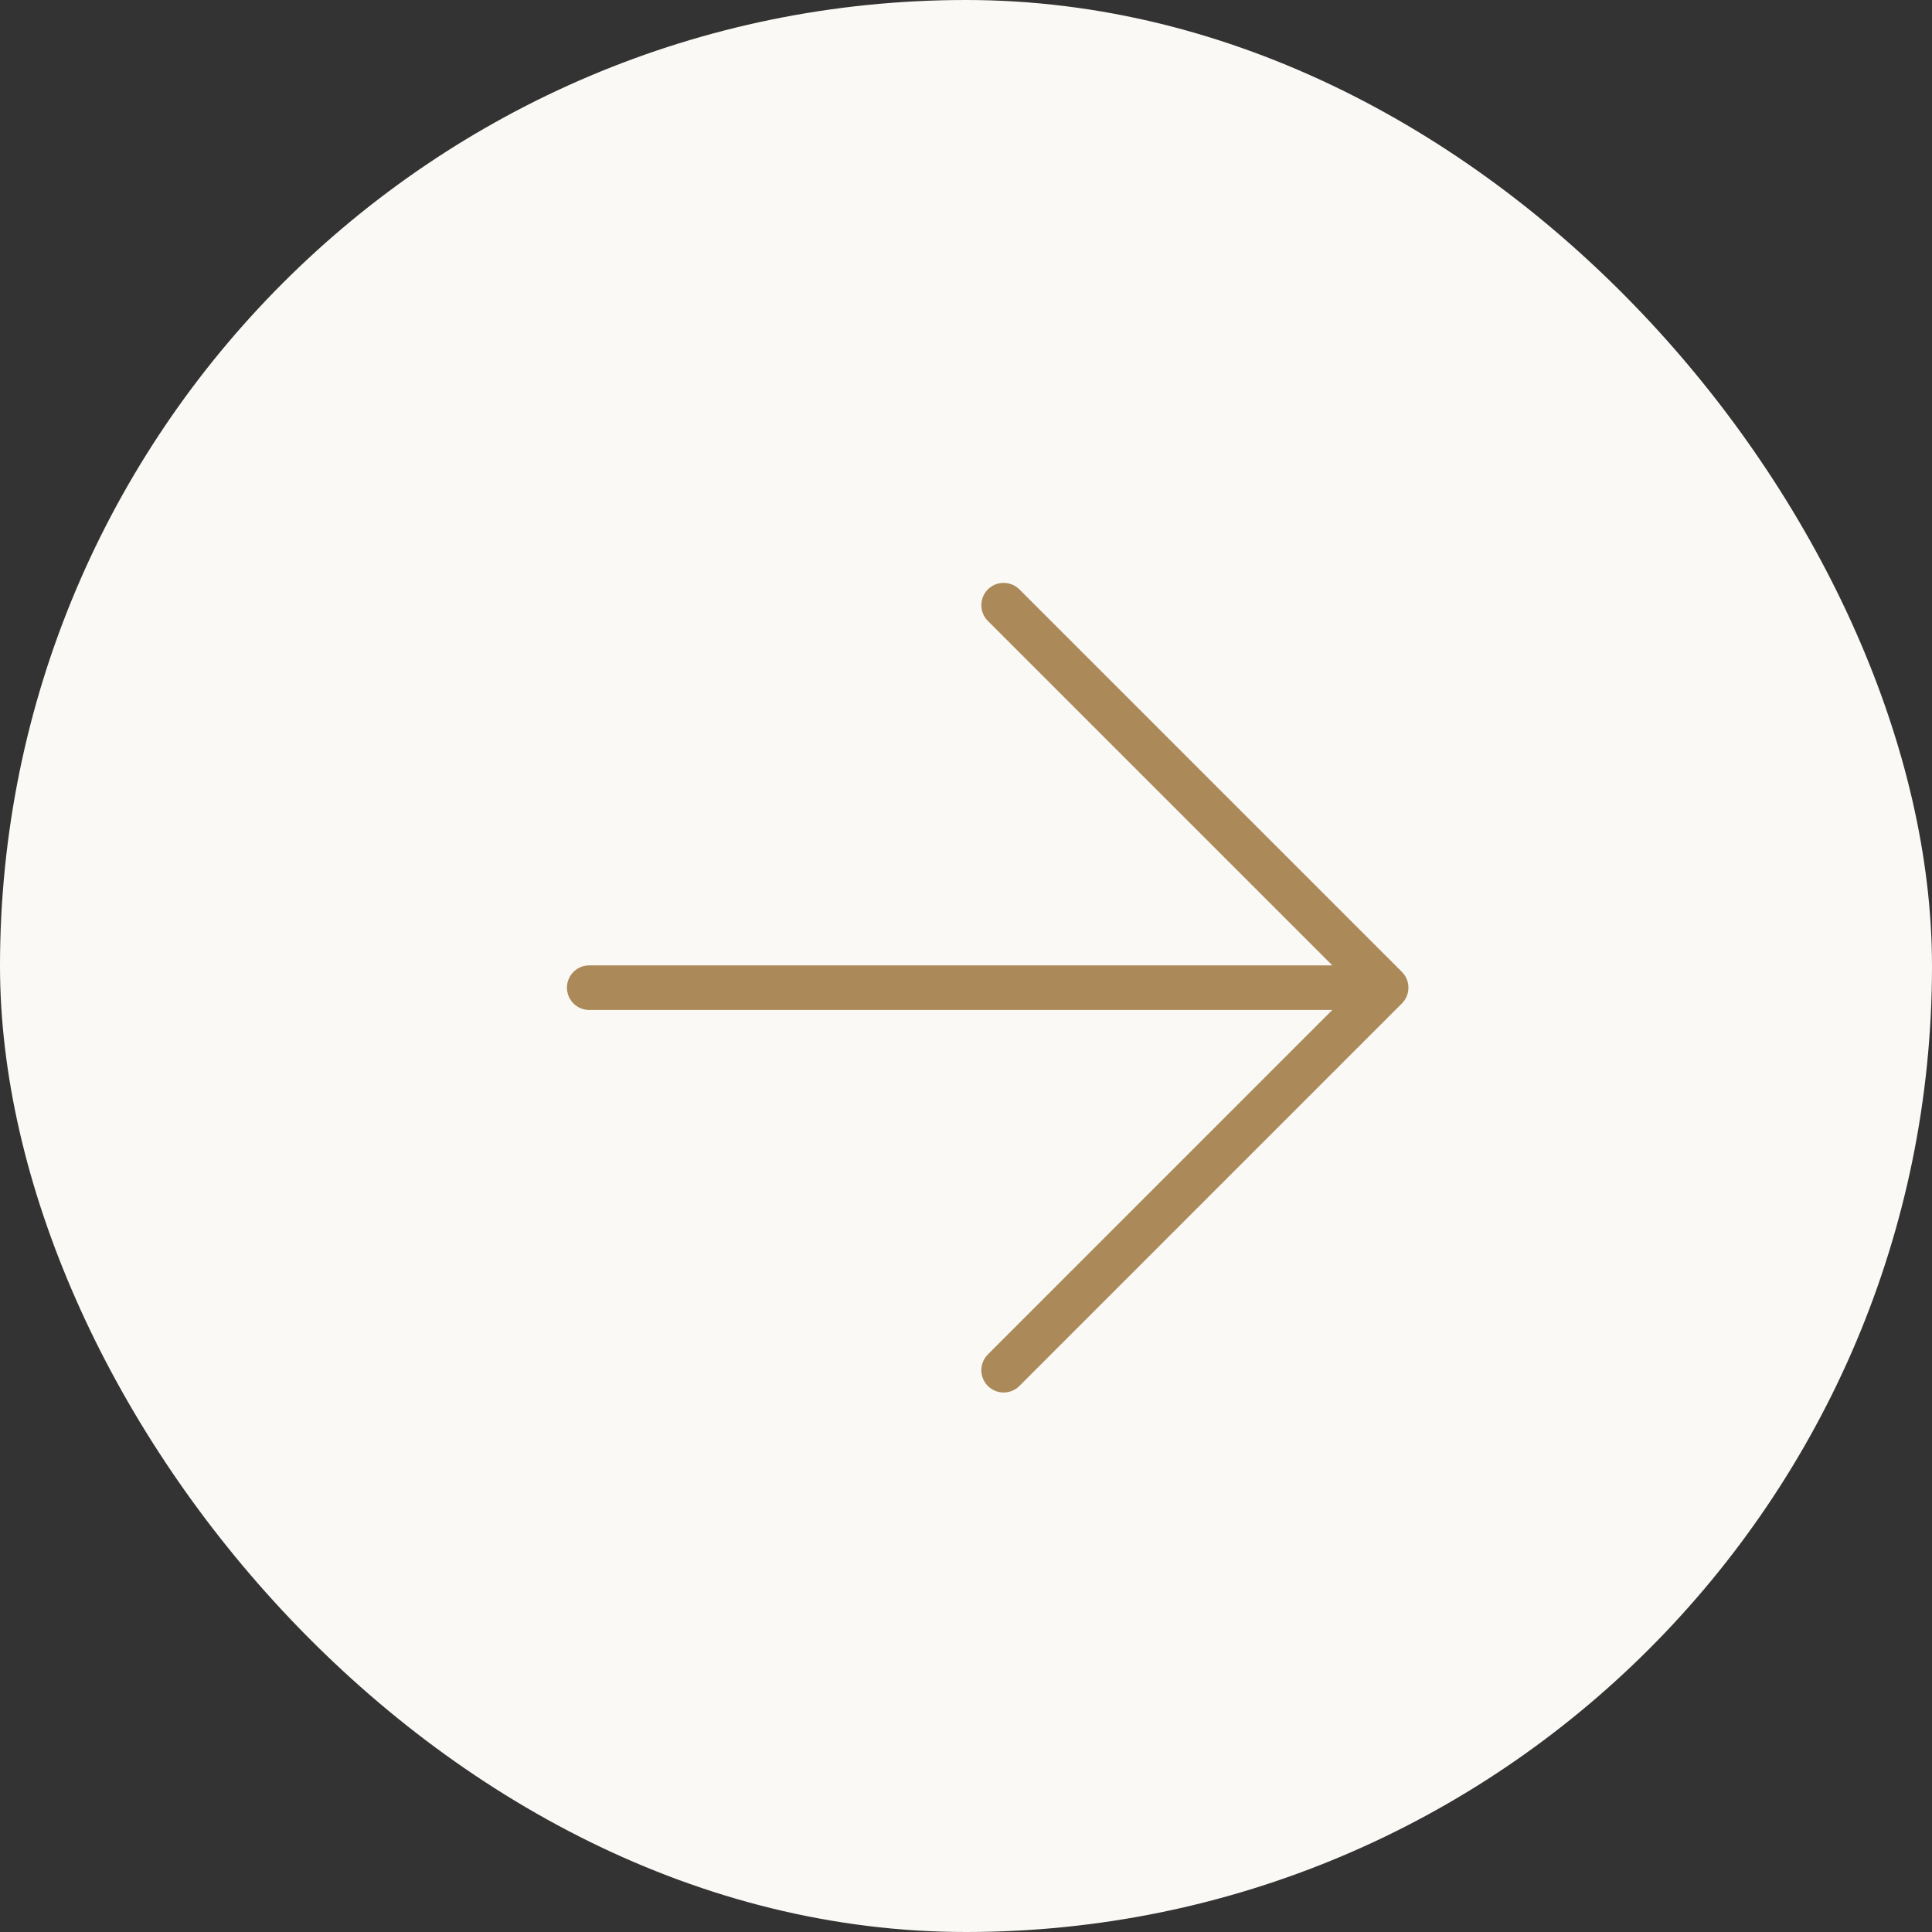
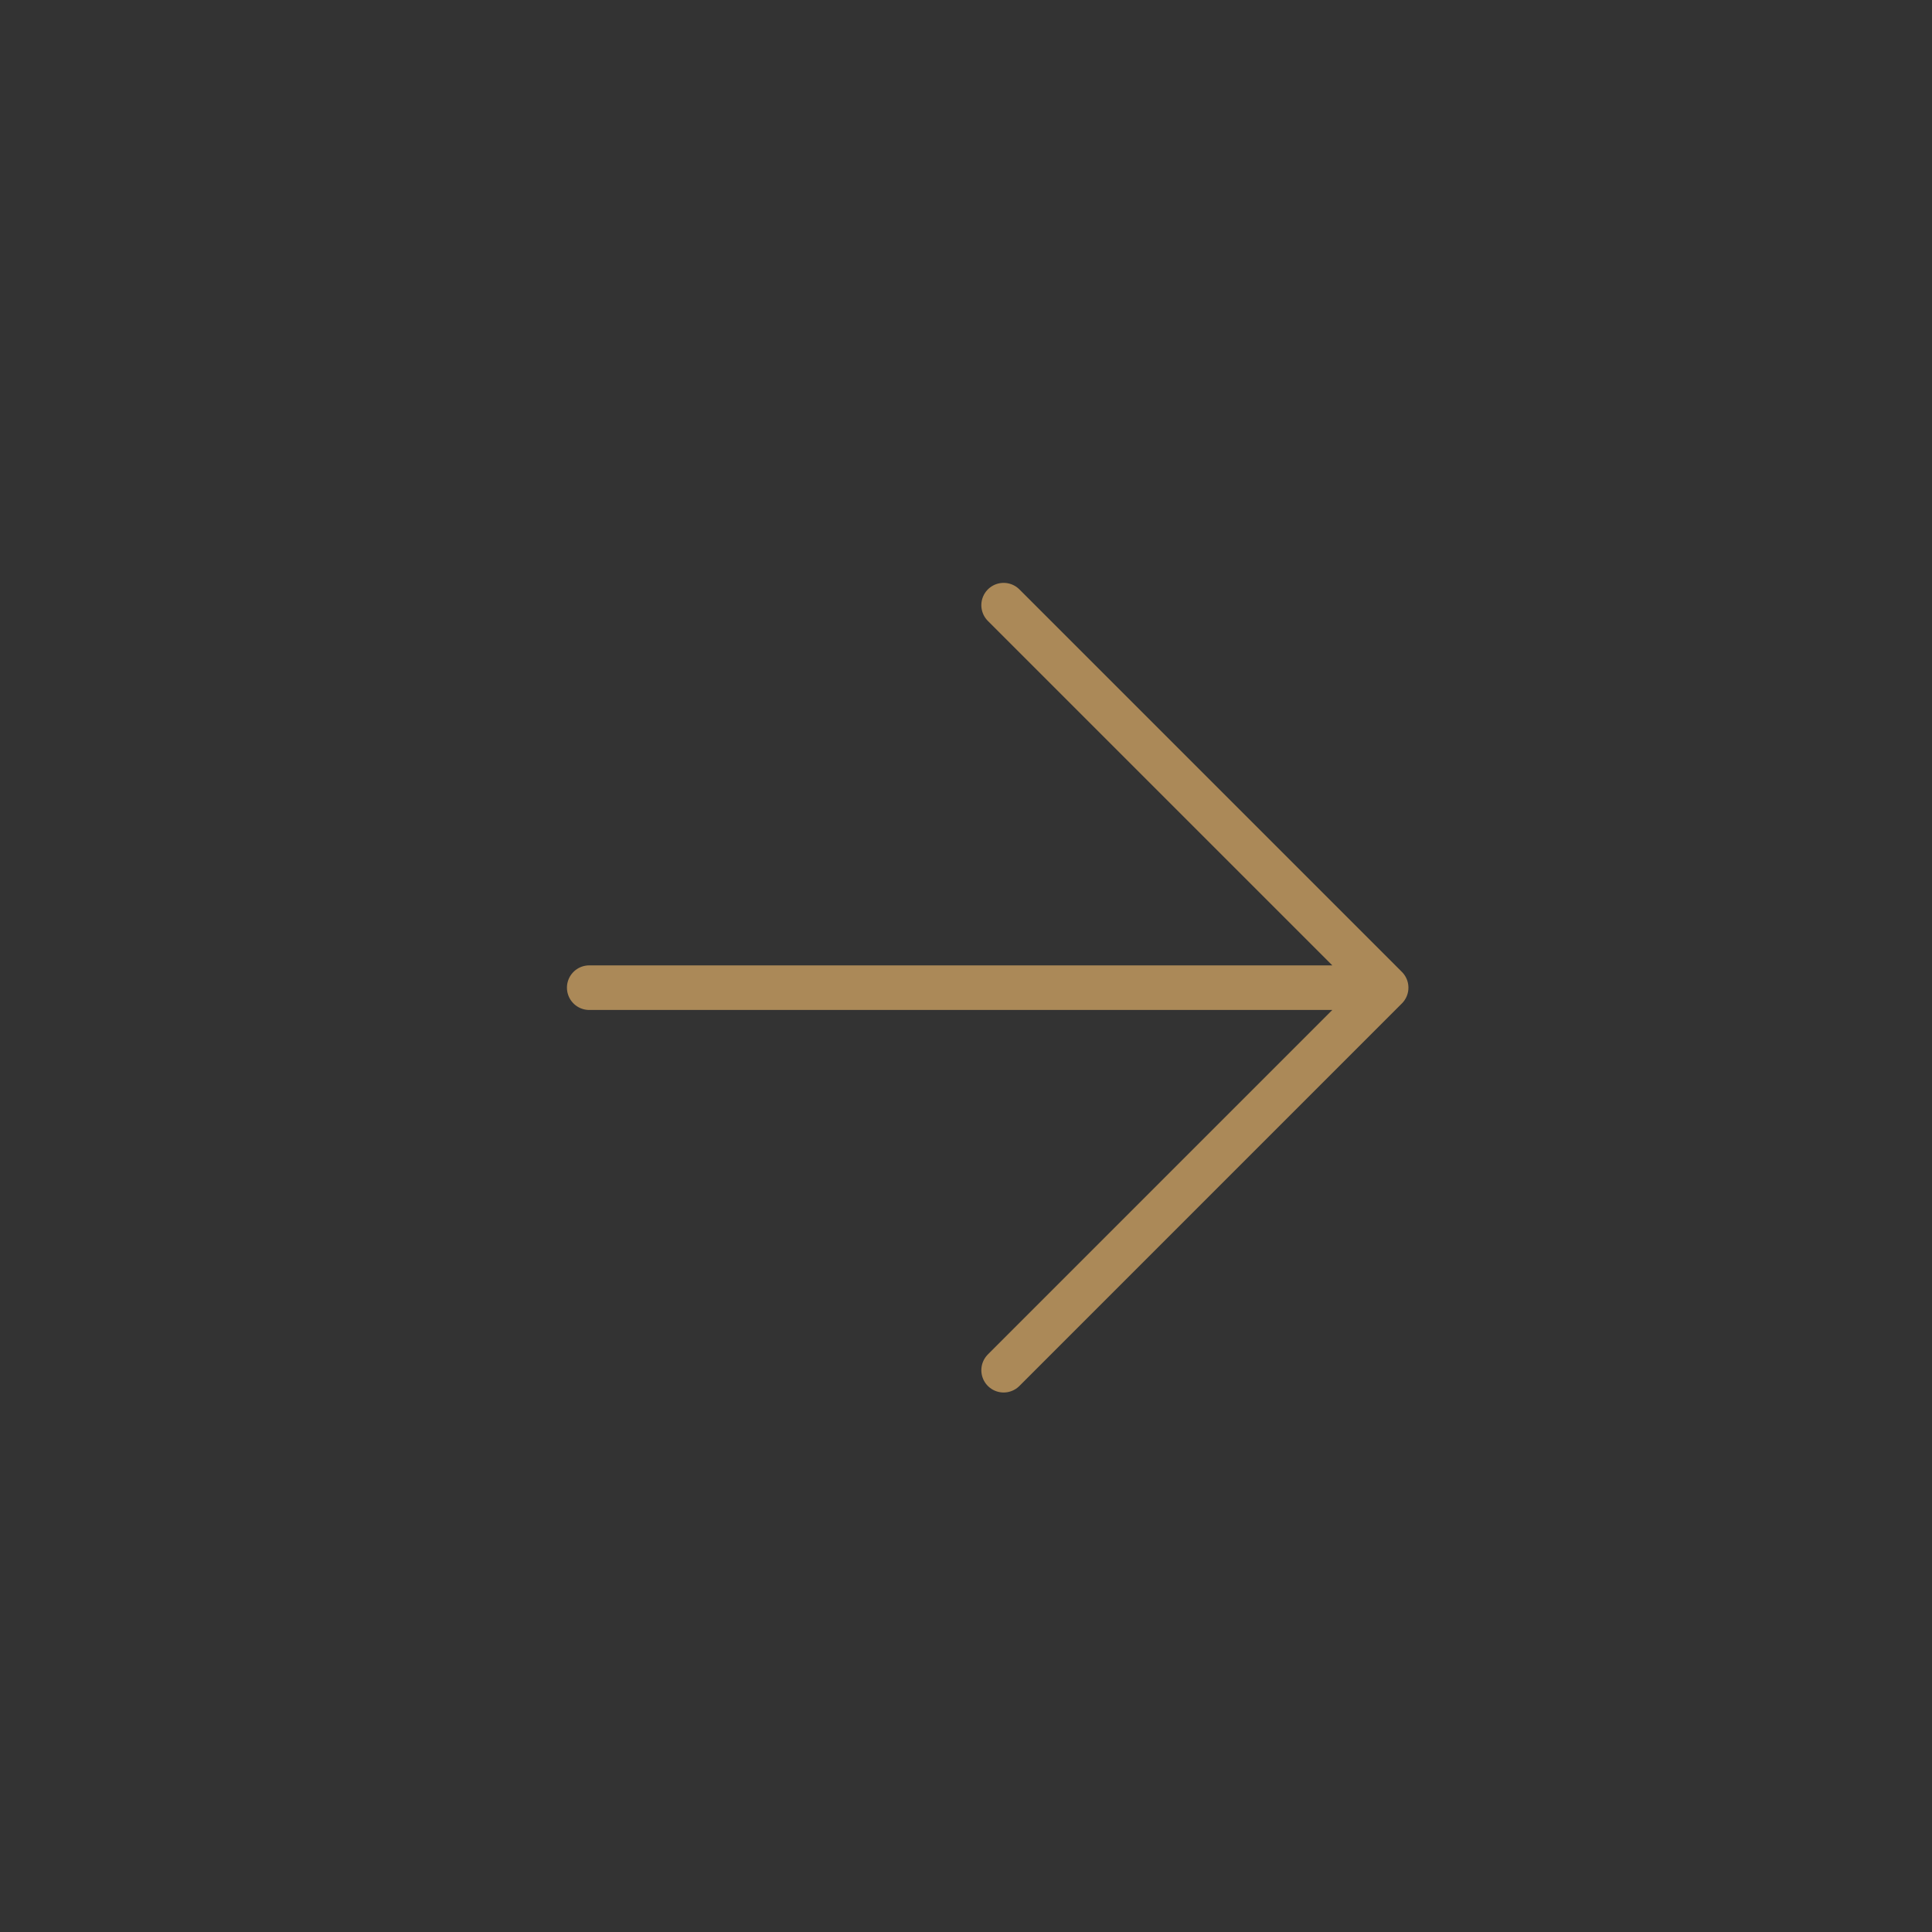
<svg xmlns="http://www.w3.org/2000/svg" width="65" height="65" viewBox="0 0 65 65" fill="none">
  <rect x="0" y="0" width="65" height="65" fill="#333333" stroke="none" />
-   <rect width="65" height="65" rx="32.5" fill="#FBF9F5" />
  <path d="M19.824 33.229H46.635M46.635 33.229L33.766 46.099M46.635 33.229L33.766 20.36" stroke="#AB8958" stroke-width="1.5" stroke-linecap="round" stroke-linejoin="round" />
</svg>